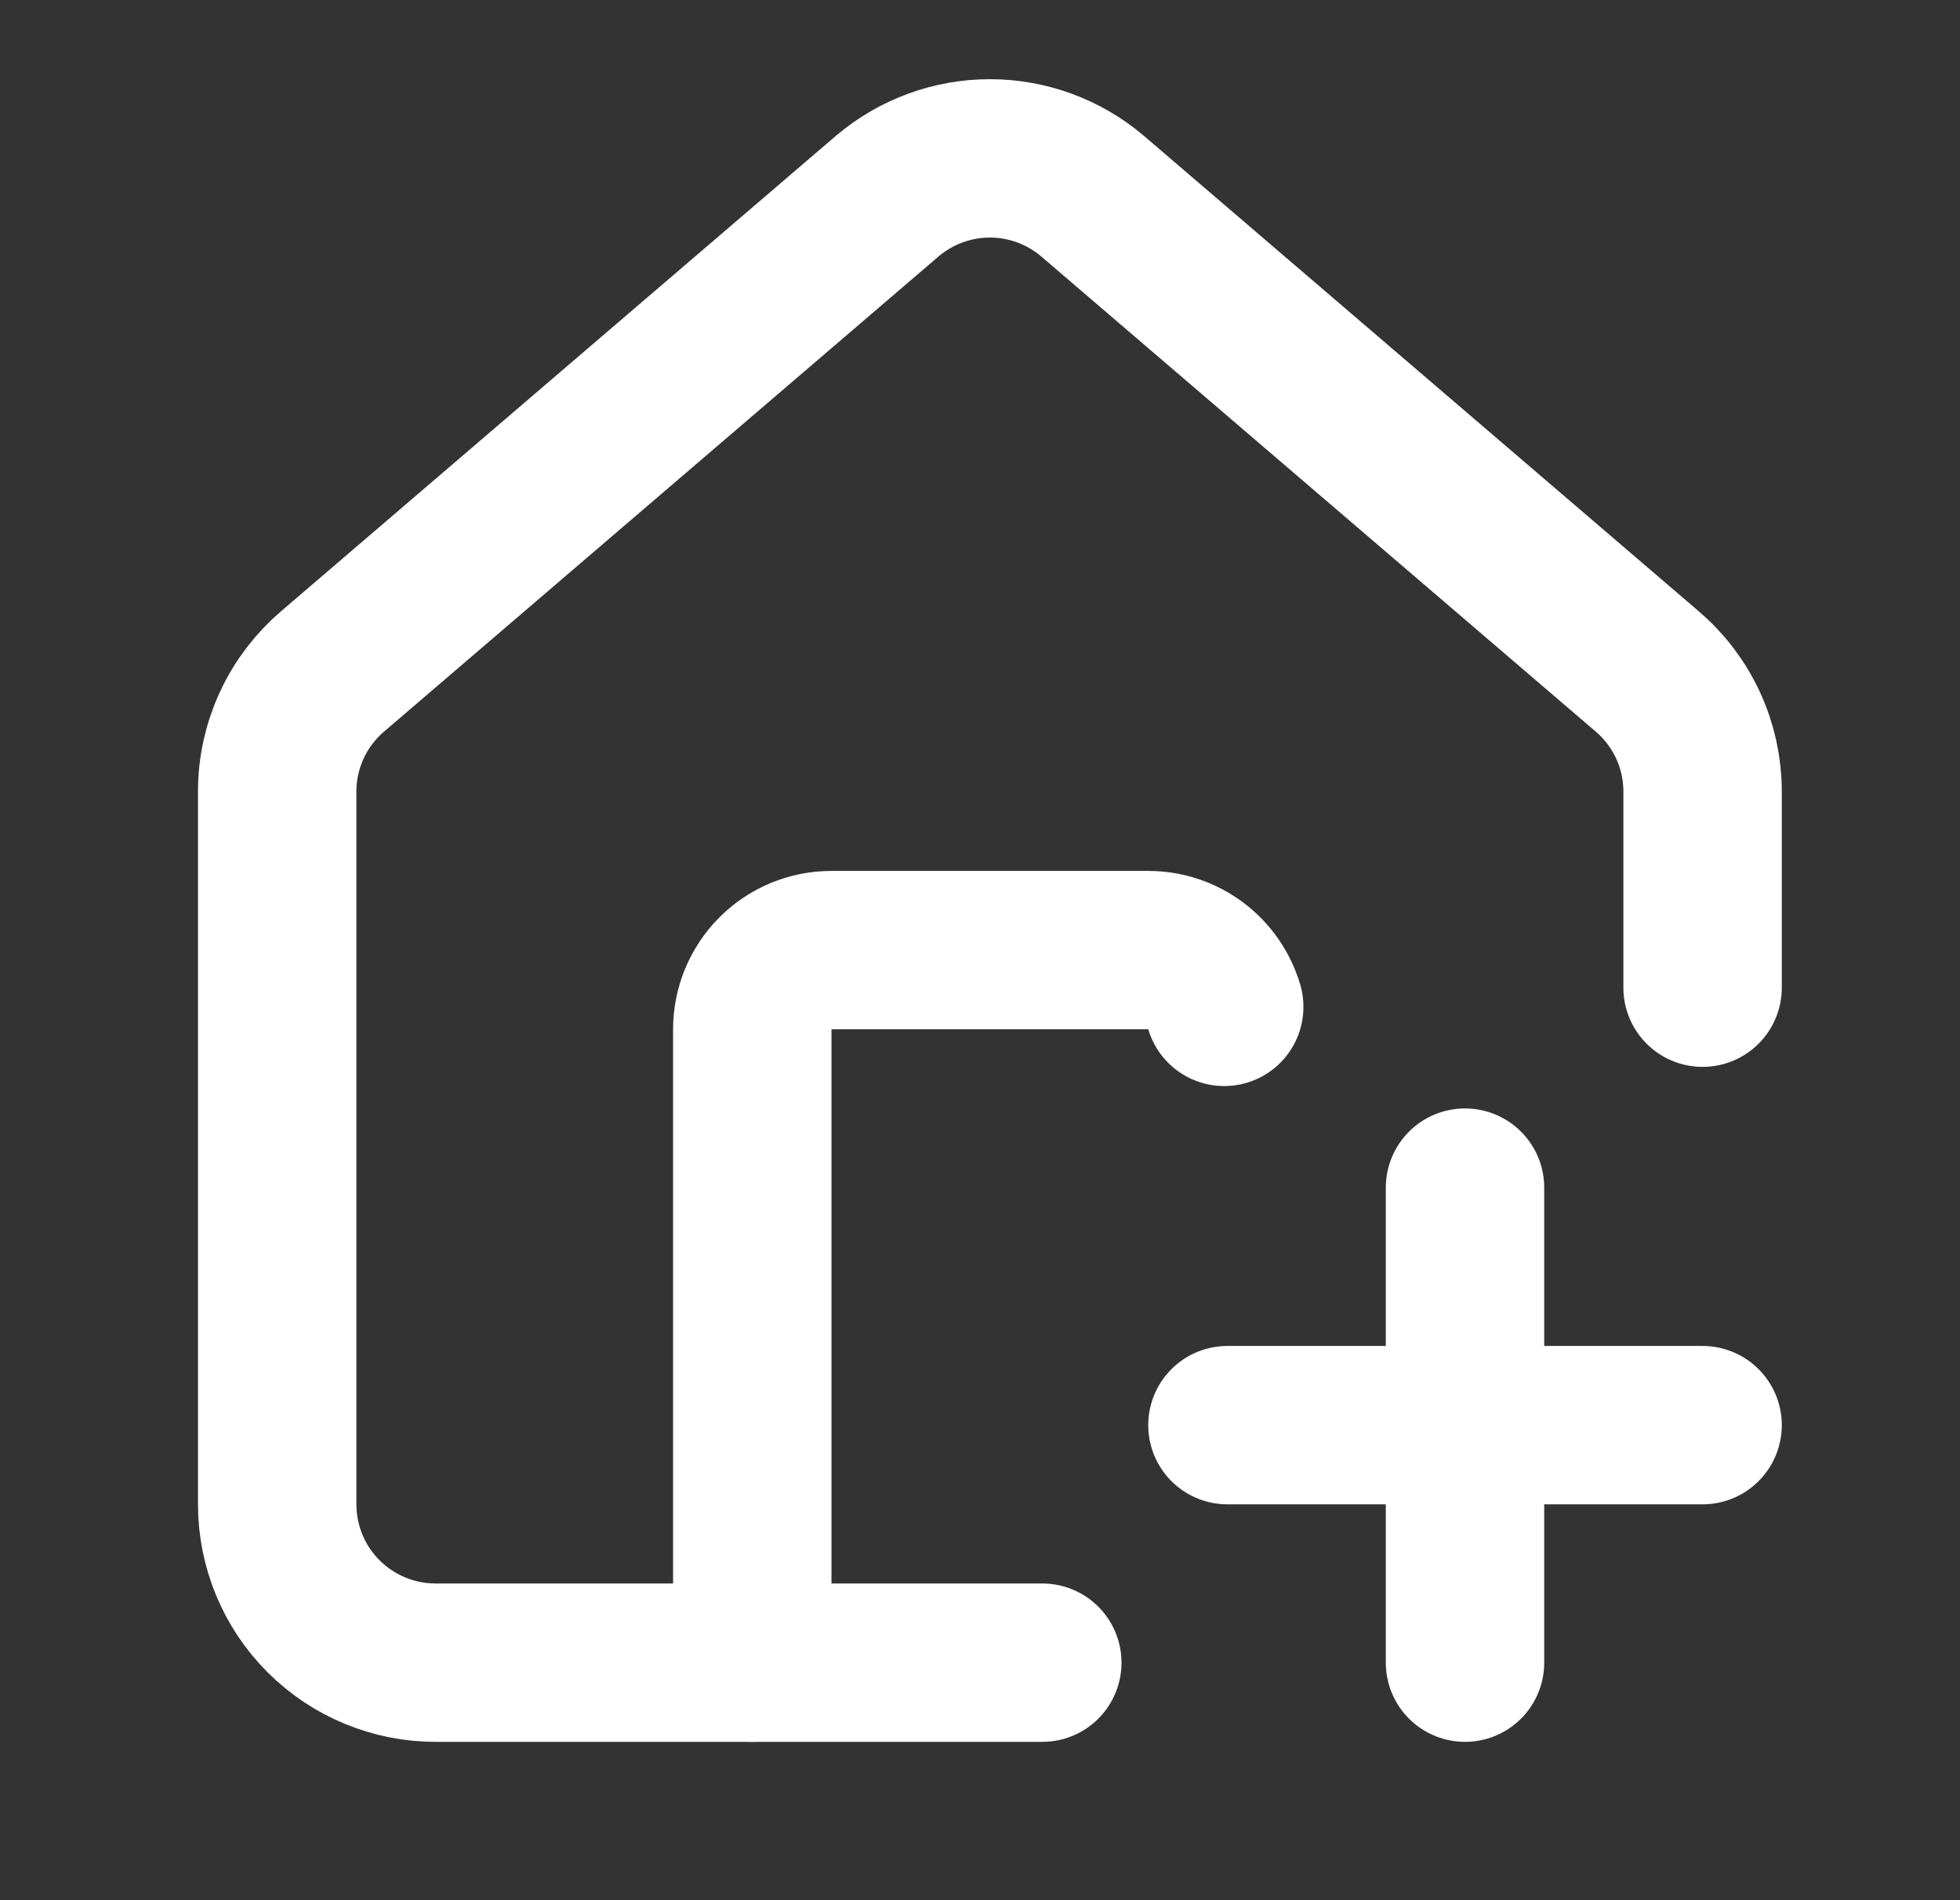
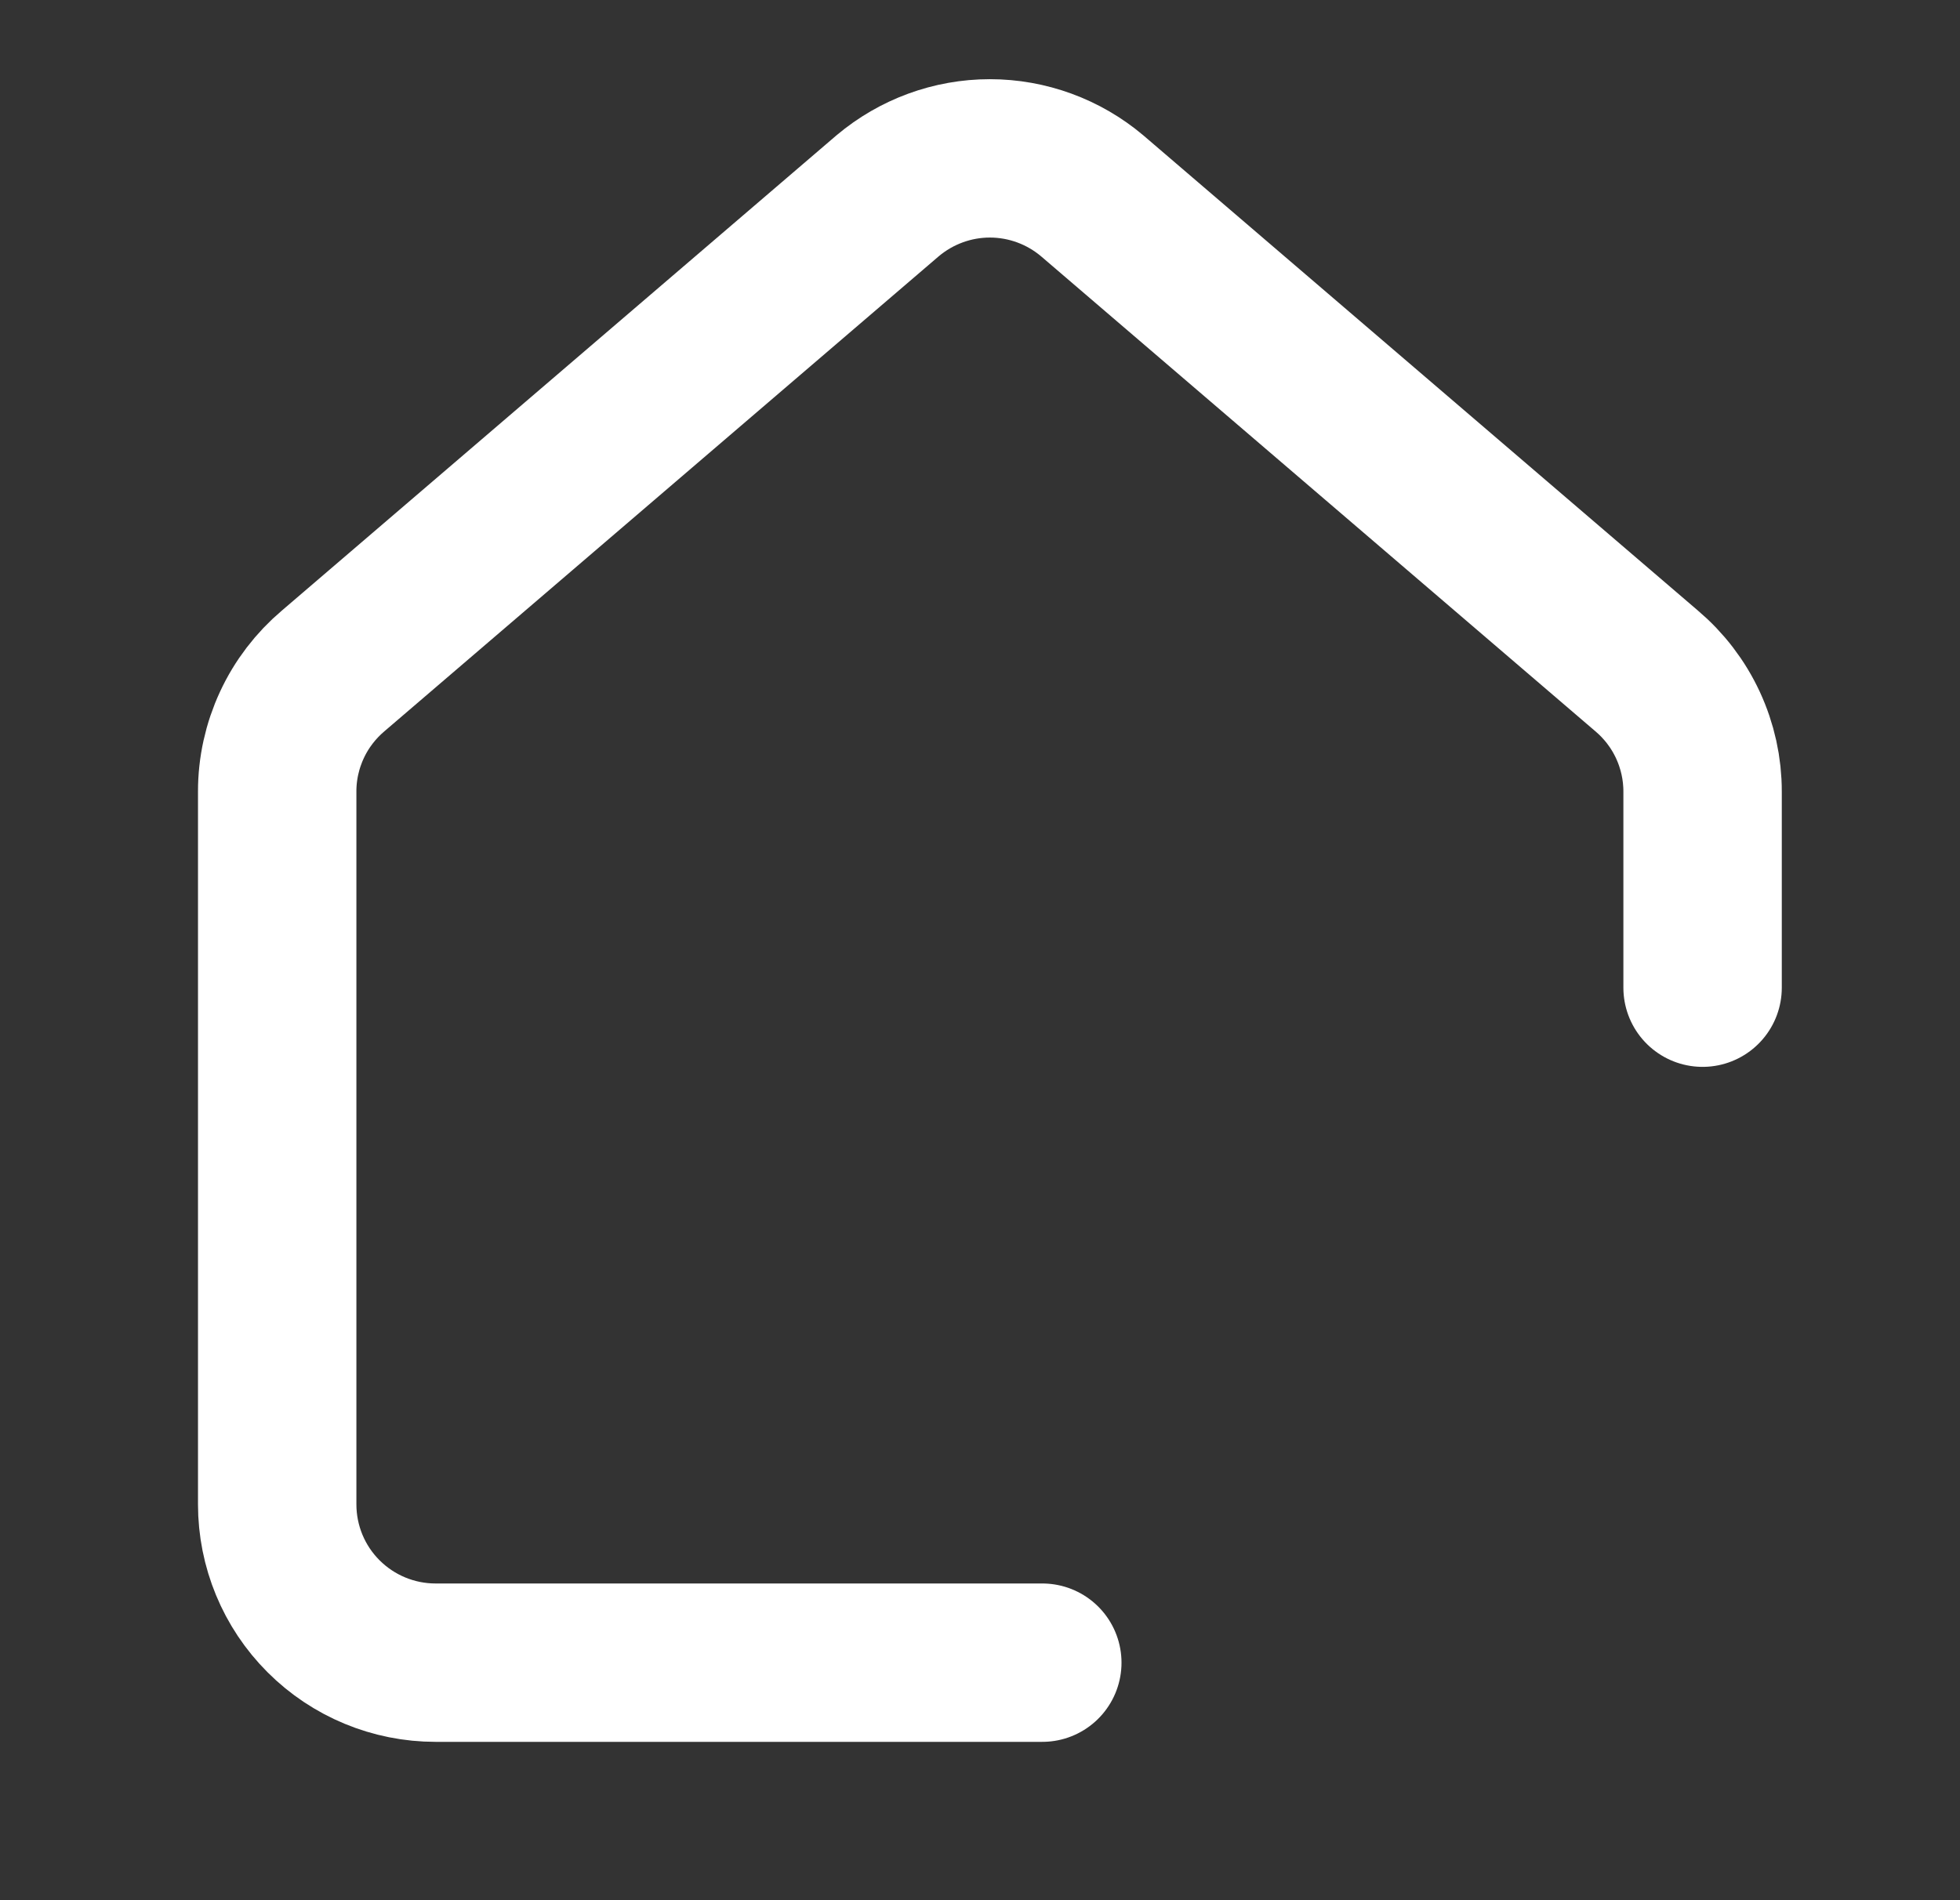
<svg xmlns="http://www.w3.org/2000/svg" width="33" height="32" viewBox="0 0 33 32" fill="none">
  <rect x="0" y="0" width="33" height="32" fill="#333333" stroke="none" />
  <path d="M17.549 28H7.333C6.626 28 5.948 27.719 5.448 27.219C4.947 26.719 4.667 26.041 4.667 25.333V13.333C4.666 12.945 4.751 12.562 4.914 12.21C5.077 11.858 5.316 11.546 5.612 11.296L14.945 3.297C15.427 2.891 16.036 2.667 16.666 2.667C17.297 2.667 17.907 2.891 18.388 3.297L27.721 11.296C28.017 11.546 28.256 11.858 28.419 12.21C28.582 12.562 28.667 12.945 28.666 13.333V16.633" stroke="white" stroke-width="2.667" stroke-linecap="round" stroke-linejoin="round" />
-   <path d="M20.612 16.956C20.53 16.68 20.362 16.438 20.131 16.265C19.901 16.093 19.621 16 19.333 16H14C13.646 16 13.307 16.14 13.057 16.39C12.807 16.641 12.666 16.98 12.666 17.333V28M20.666 24H28.666M24.666 20V28" stroke="white" stroke-width="2.667" stroke-linecap="round" stroke-linejoin="round" />
</svg>